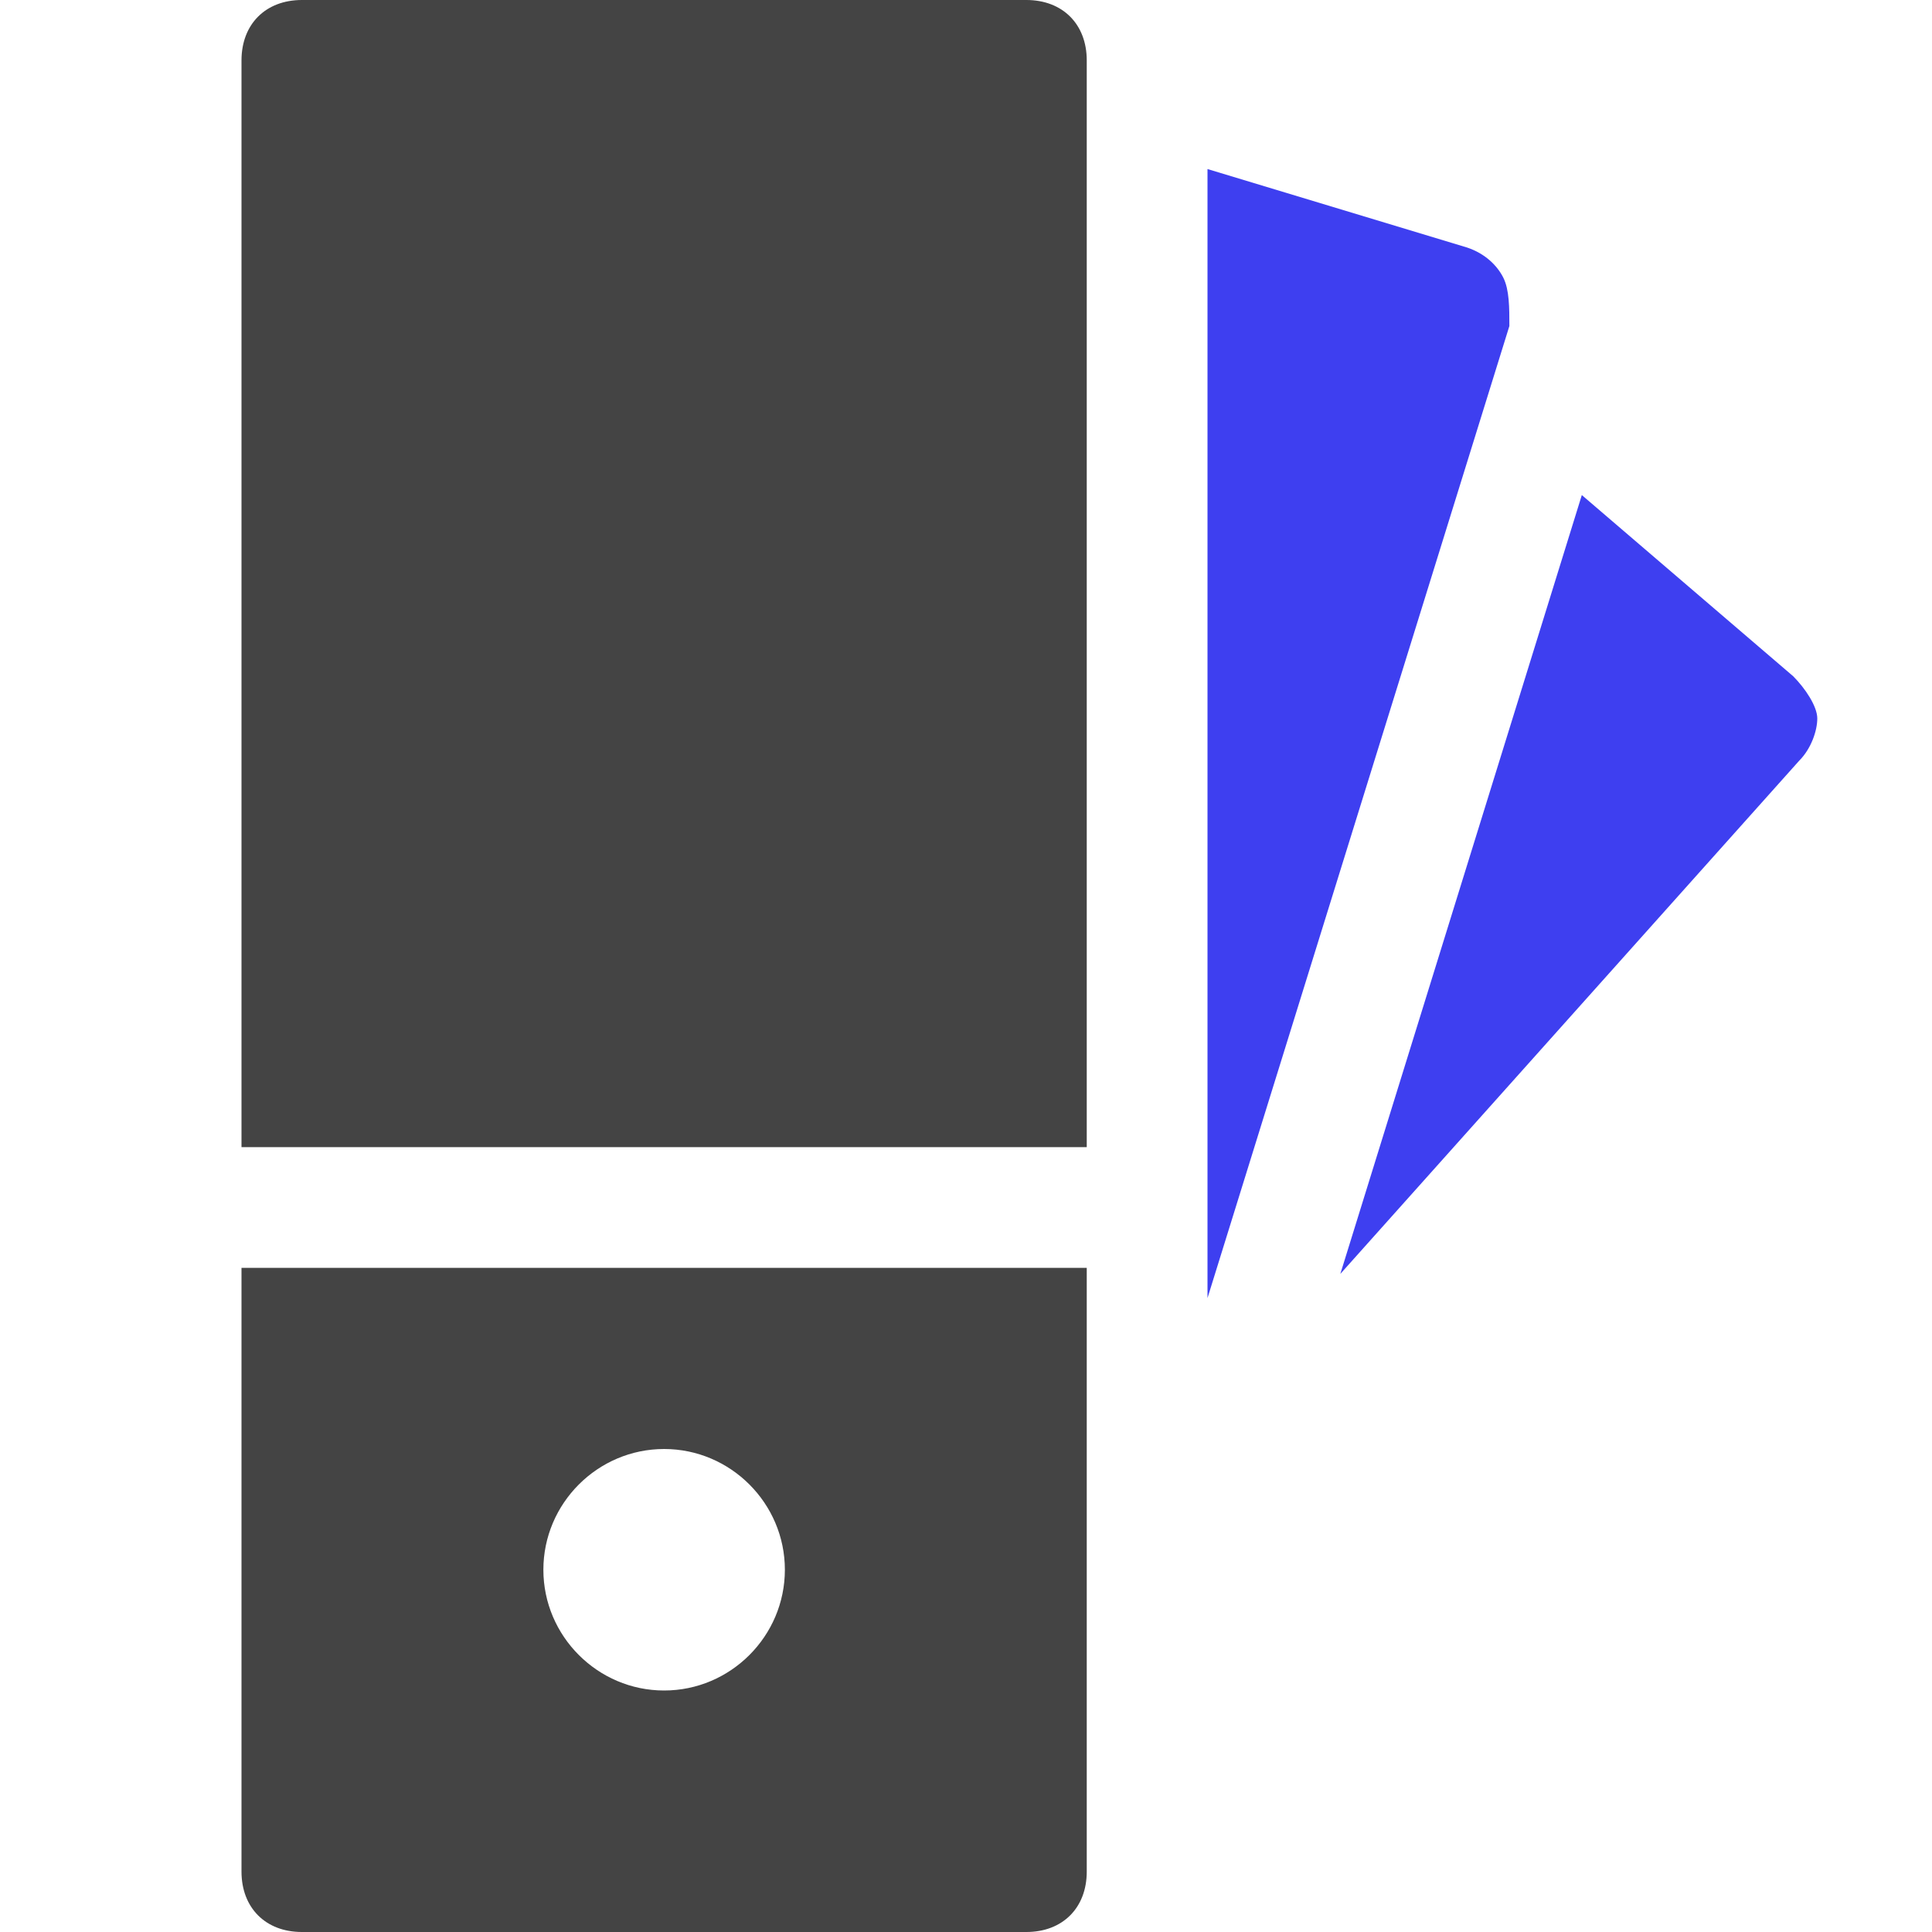
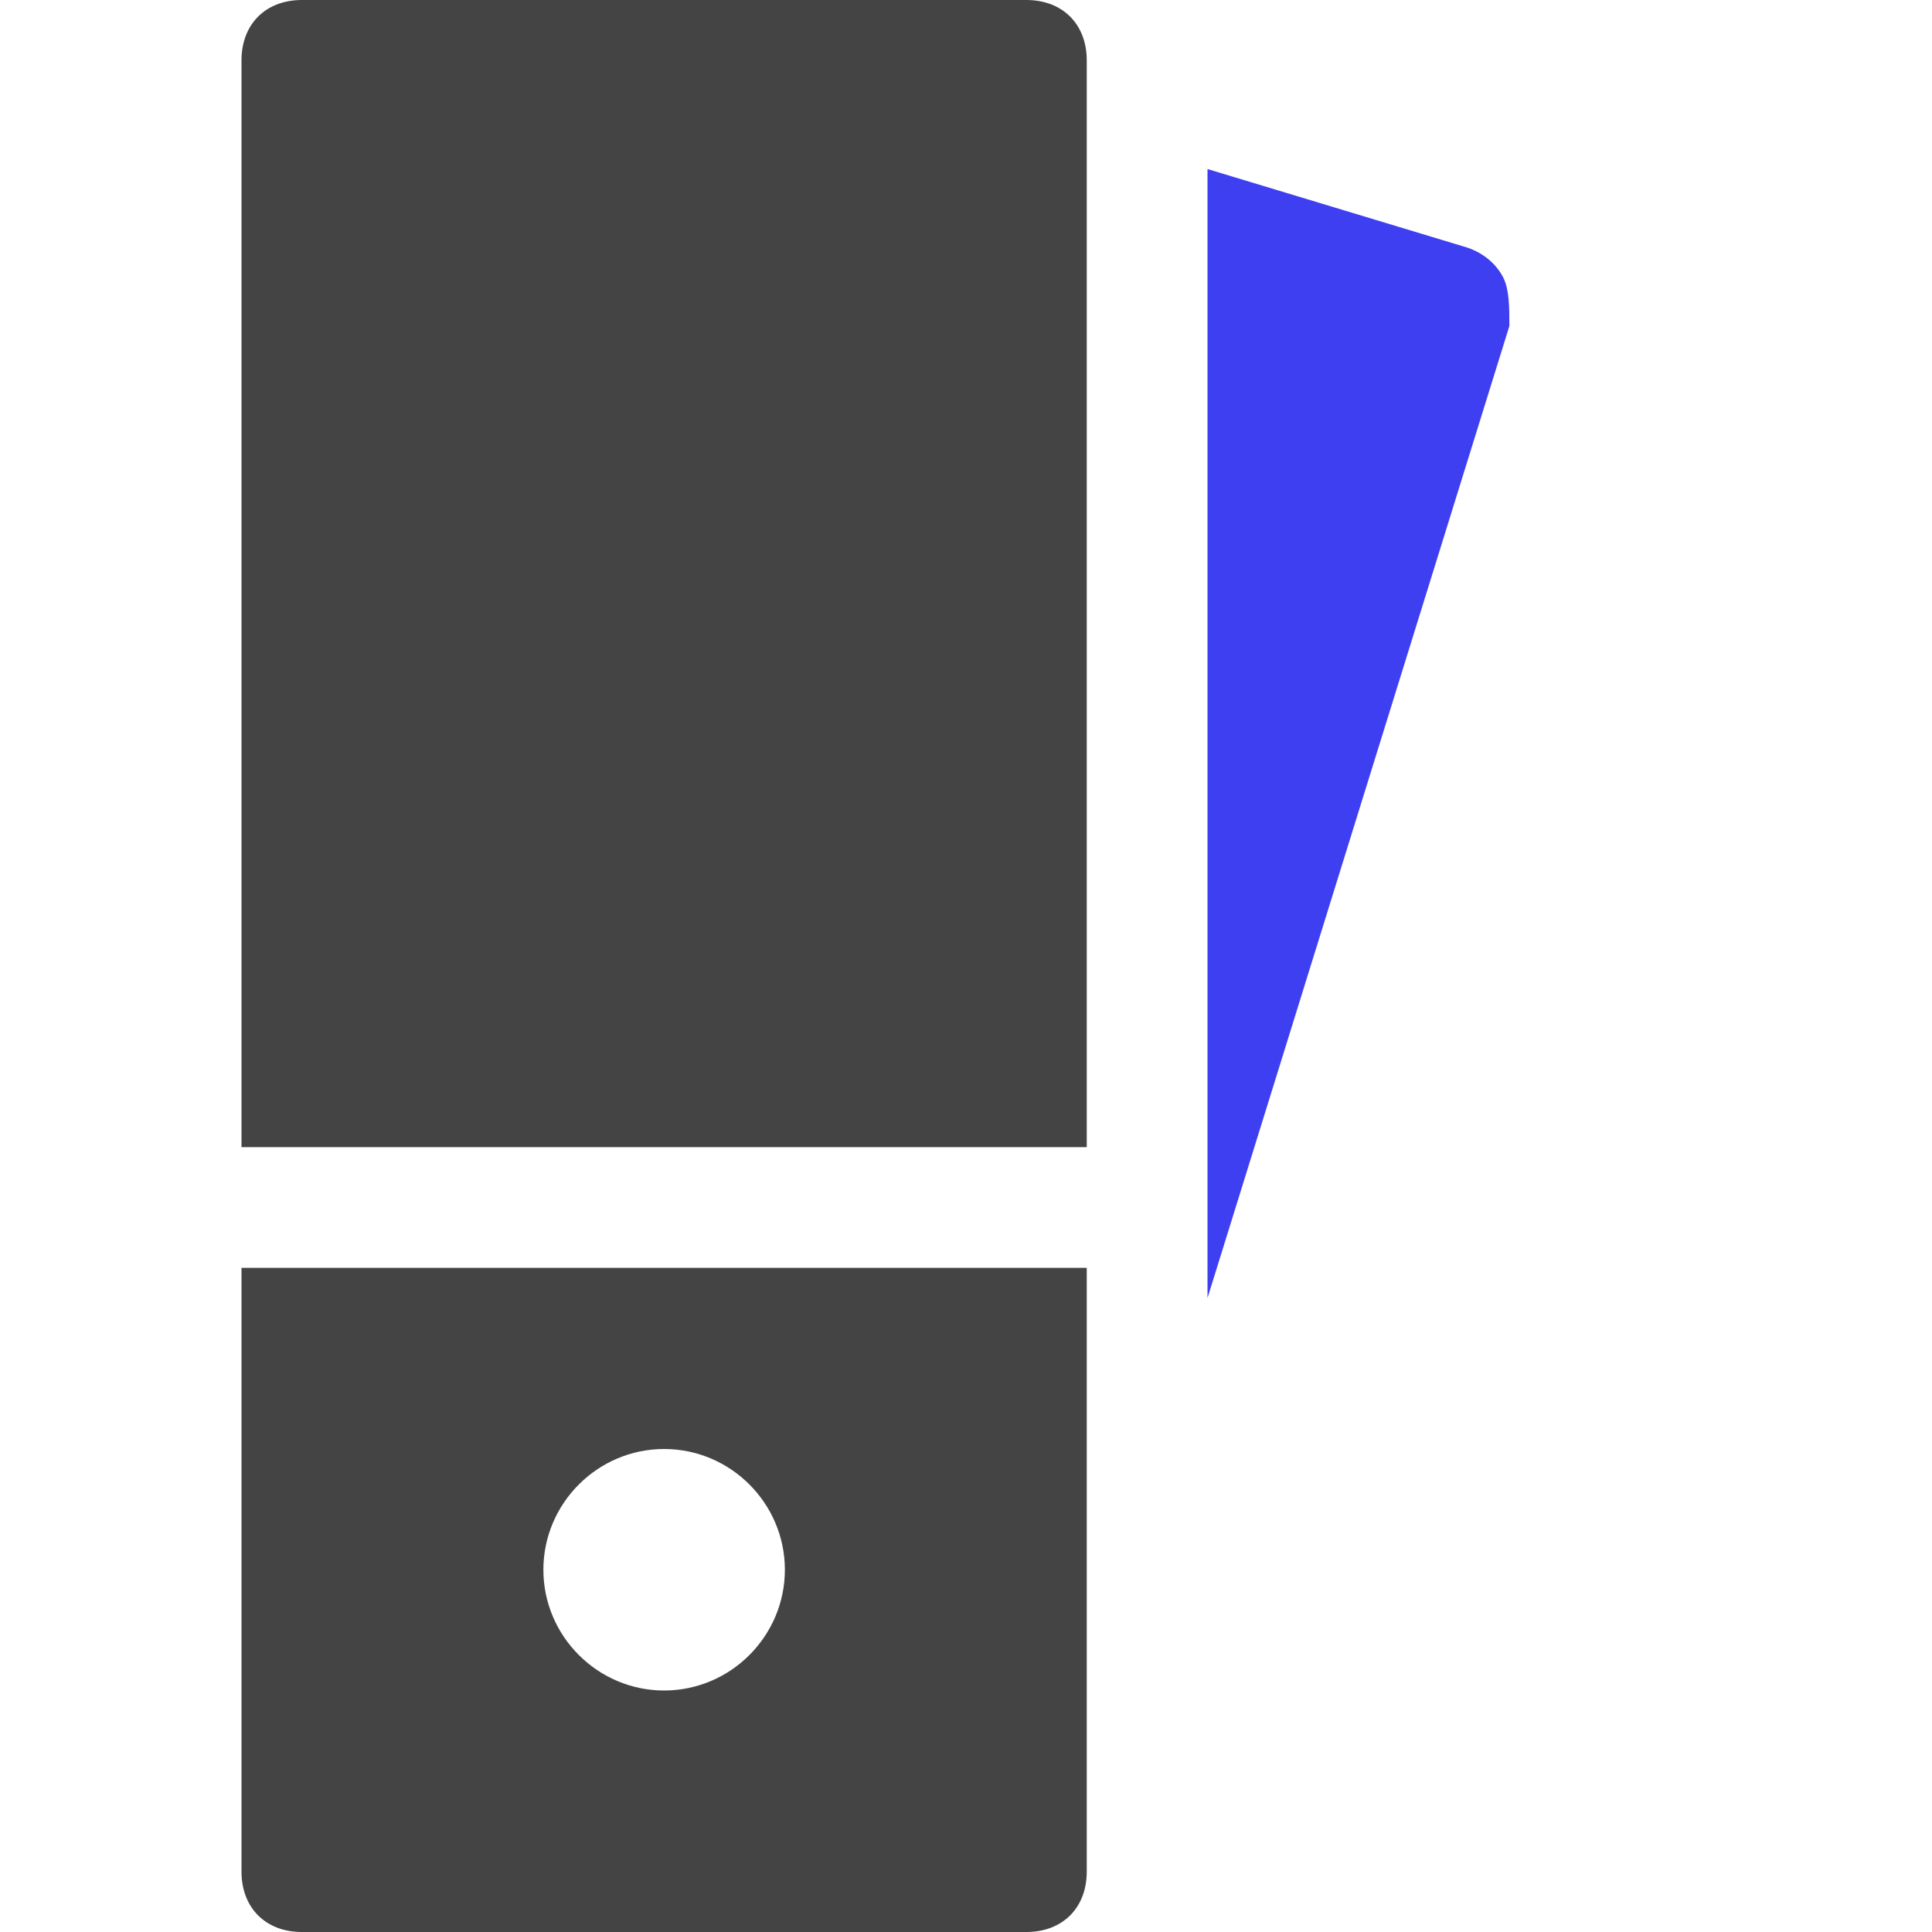
<svg xmlns="http://www.w3.org/2000/svg" width="32" height="32" viewBox="0 0 32 32">
  <g transform="translate(0, 0)">
-     <path data-color="color-2" fill="#3e3ff0" d="M29.7 11.2l-3.5-3-4 12.9 7.6-8.5c.2-.2.3-.5.3-.7S29.9 11.4 29.7 11.2z" />
    <path data-color="color-2" fill="#3e3ff0" d="M24.9 4.6c-.1-.2-.3-.4-.6-.5L20 2.8v18.7l5-16.1C25 5.1 25 4.8 24.9 4.6z" />
    <path fill="#444" d="M18 1c0-.6-.4-1-1-1H5C4.4.0 4 .4 4 1v18h14V1z" />
    <path fill="#444" d="M4 31c0 .6.4 1 1 1h12c.6.0 1-.4 1-1V21H4V31zm7-7c1.1.0 2 .9 2 2s-.9 2-2 2-2-.9-2-2 .9-2 2-2z" />
  </g>
</svg>